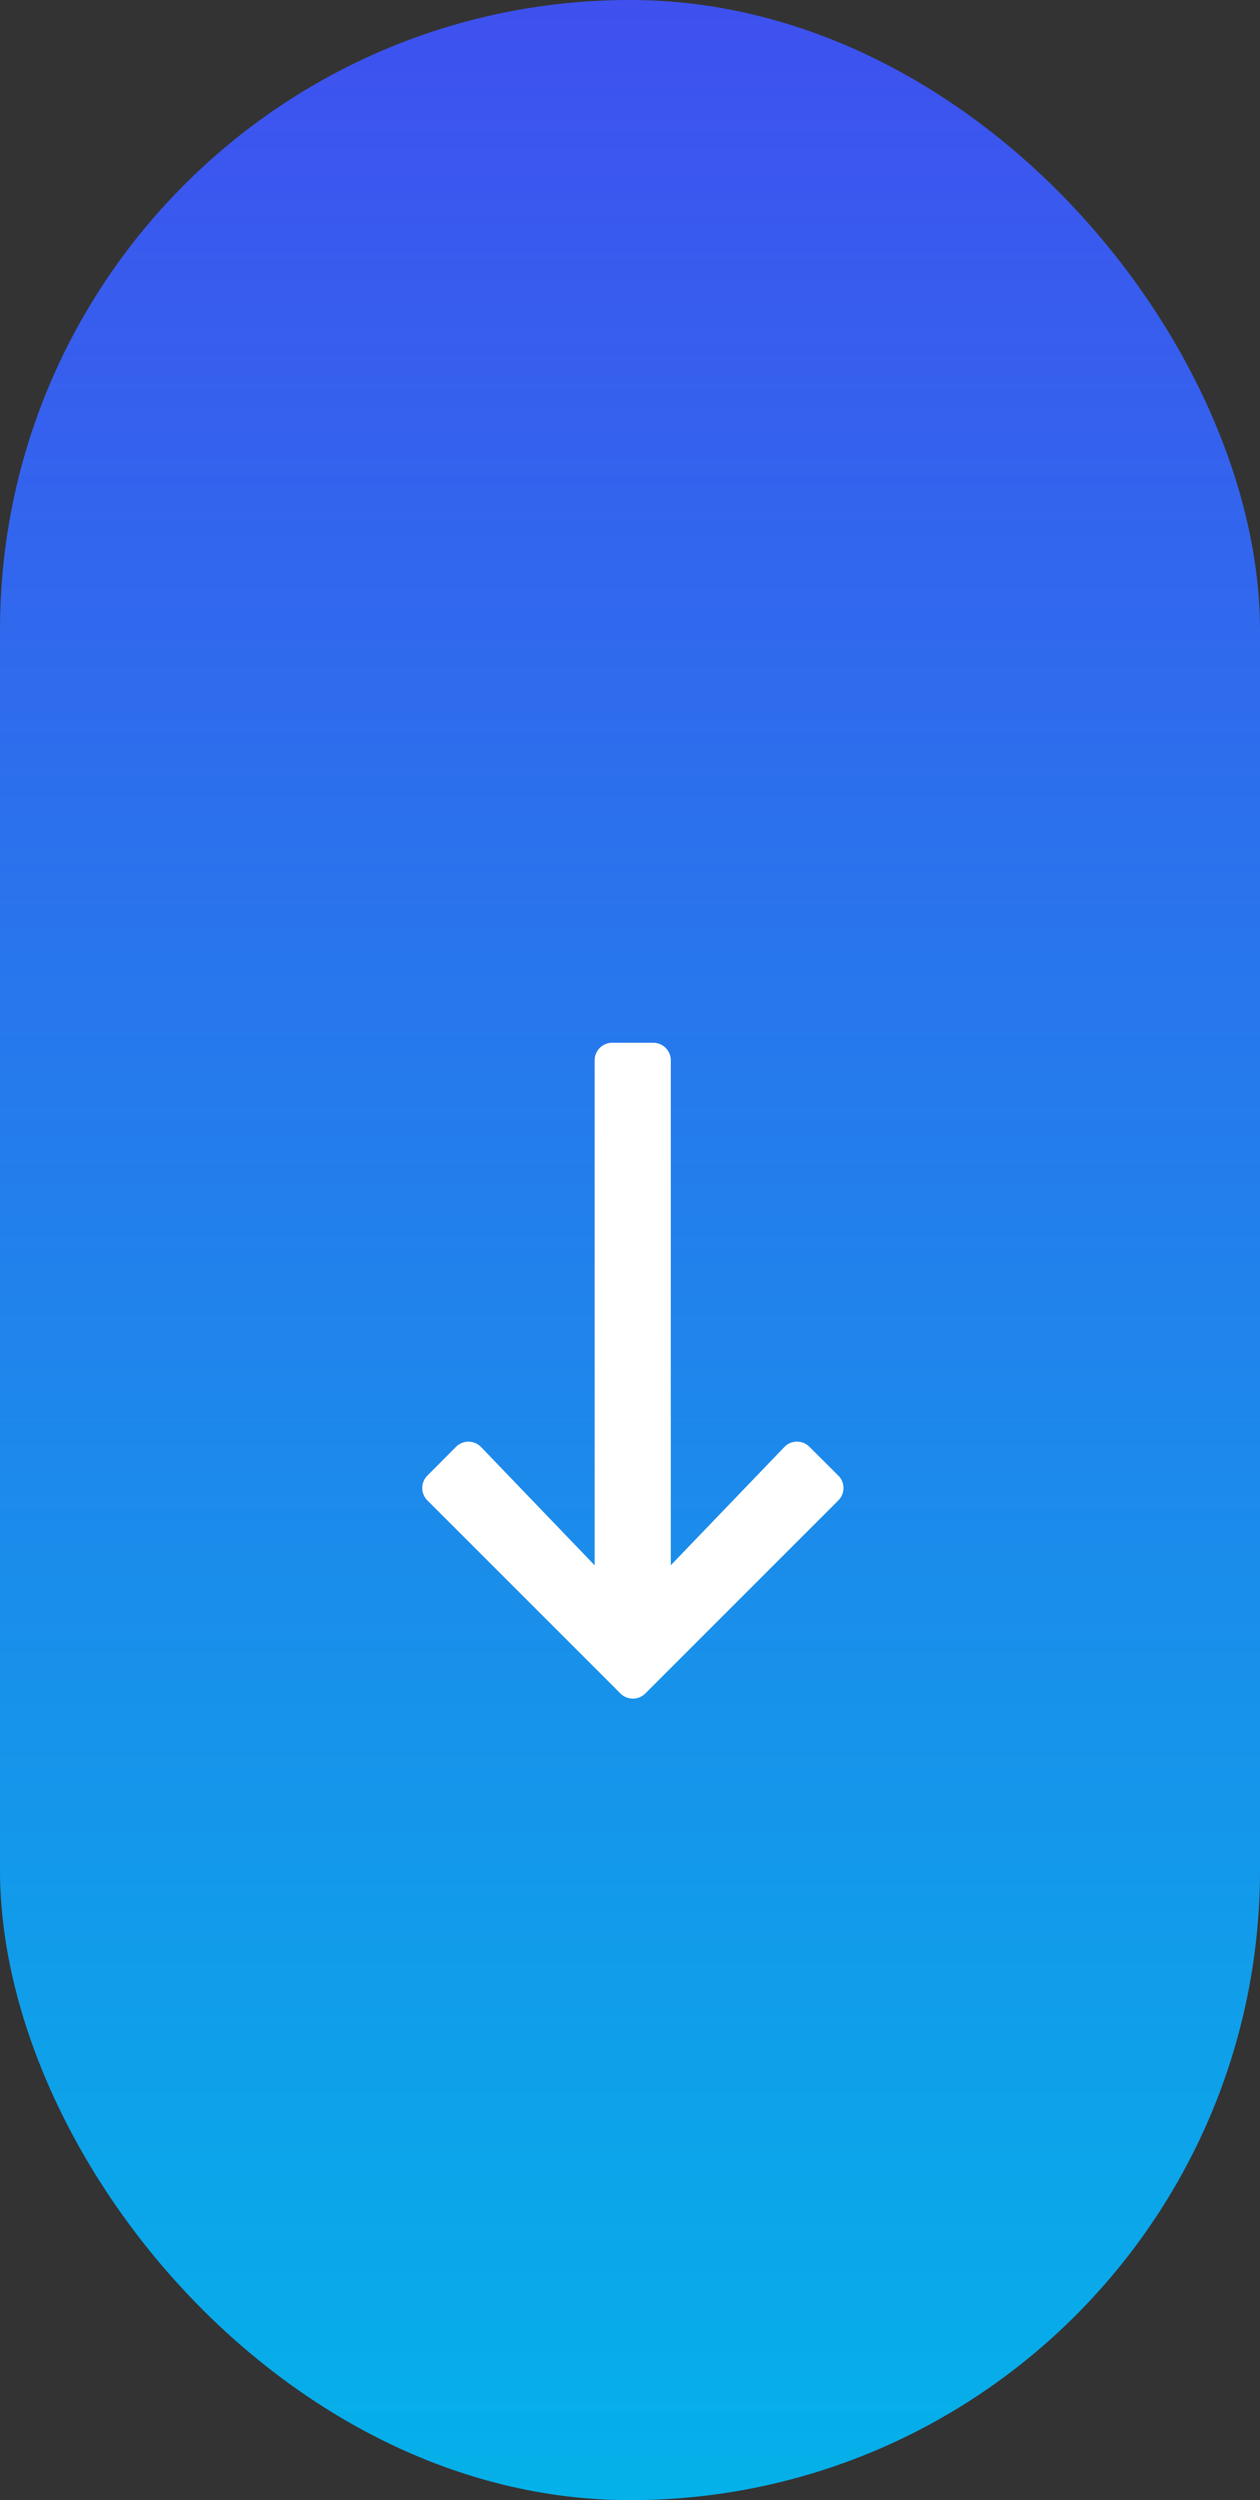
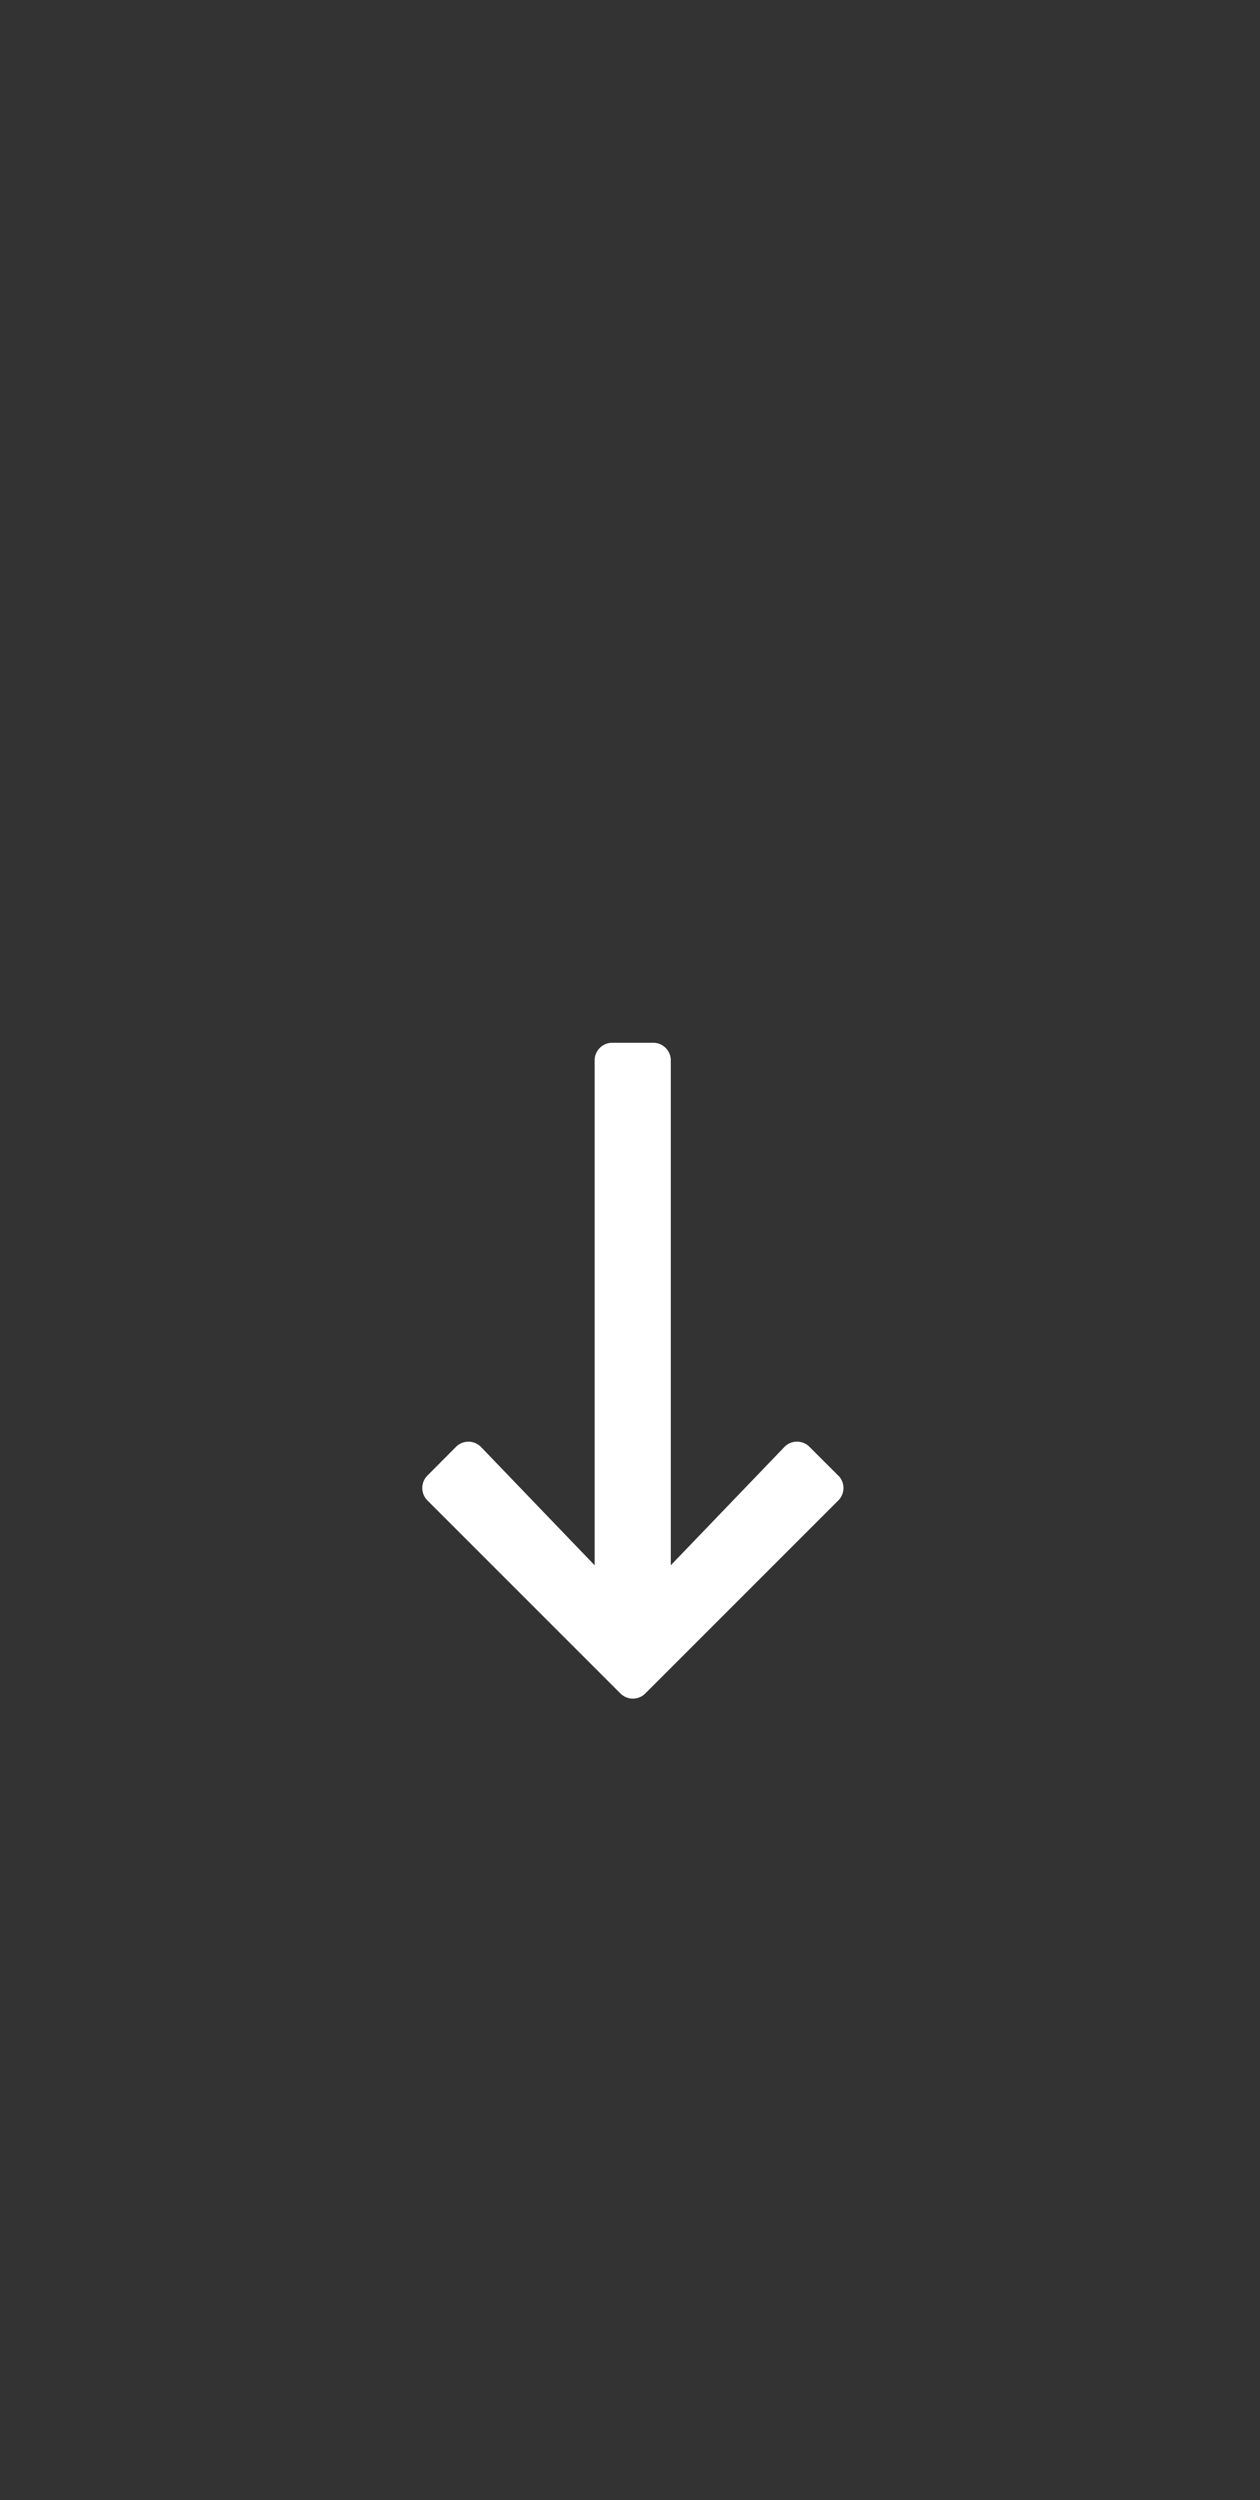
<svg xmlns="http://www.w3.org/2000/svg" width="63" height="125" viewBox="0 0 63 125">
  <rect x="0" y="0" width="63" height="125" fill="#333333" stroke="none" />
  <defs>
    <linearGradient id="linear-gradient" x1="0.5" x2="0.5" y2="1" gradientUnits="objectBoundingBox">
      <stop offset="0" stop-color="#3f50ef" />
      <stop offset="1" stop-color="#04b2e9" />
    </linearGradient>
  </defs>
  <g id="Group_6592" data-name="Group 6592" transform="translate(-884 -6355)">
-     <rect id="Rectangle_4595" data-name="Rectangle 4595" width="63" height="125" rx="31.5" transform="translate(884 6355)" fill="url(#linear-gradient)" />
    <path id="Path_27416" data-name="Path 27416" d="M21.639,112.459,20.2,113.9a.879.879,0,0,0,.013,1.255l5.91,5.676H.879a.879.879,0,0,0-.879.879v2.05a.879.879,0,0,0,.879.879H26.125l-5.91,5.676a.879.879,0,0,0-.013,1.255L21.639,133a.879.879,0,0,0,1.243,0l9.651-9.651a.879.879,0,0,0,0-1.243l-9.651-9.651a.879.879,0,0,0-1.243,0Z" transform="translate(1038.371 6407.135) rotate(90)" fill="#fff" />
  </g>
</svg>